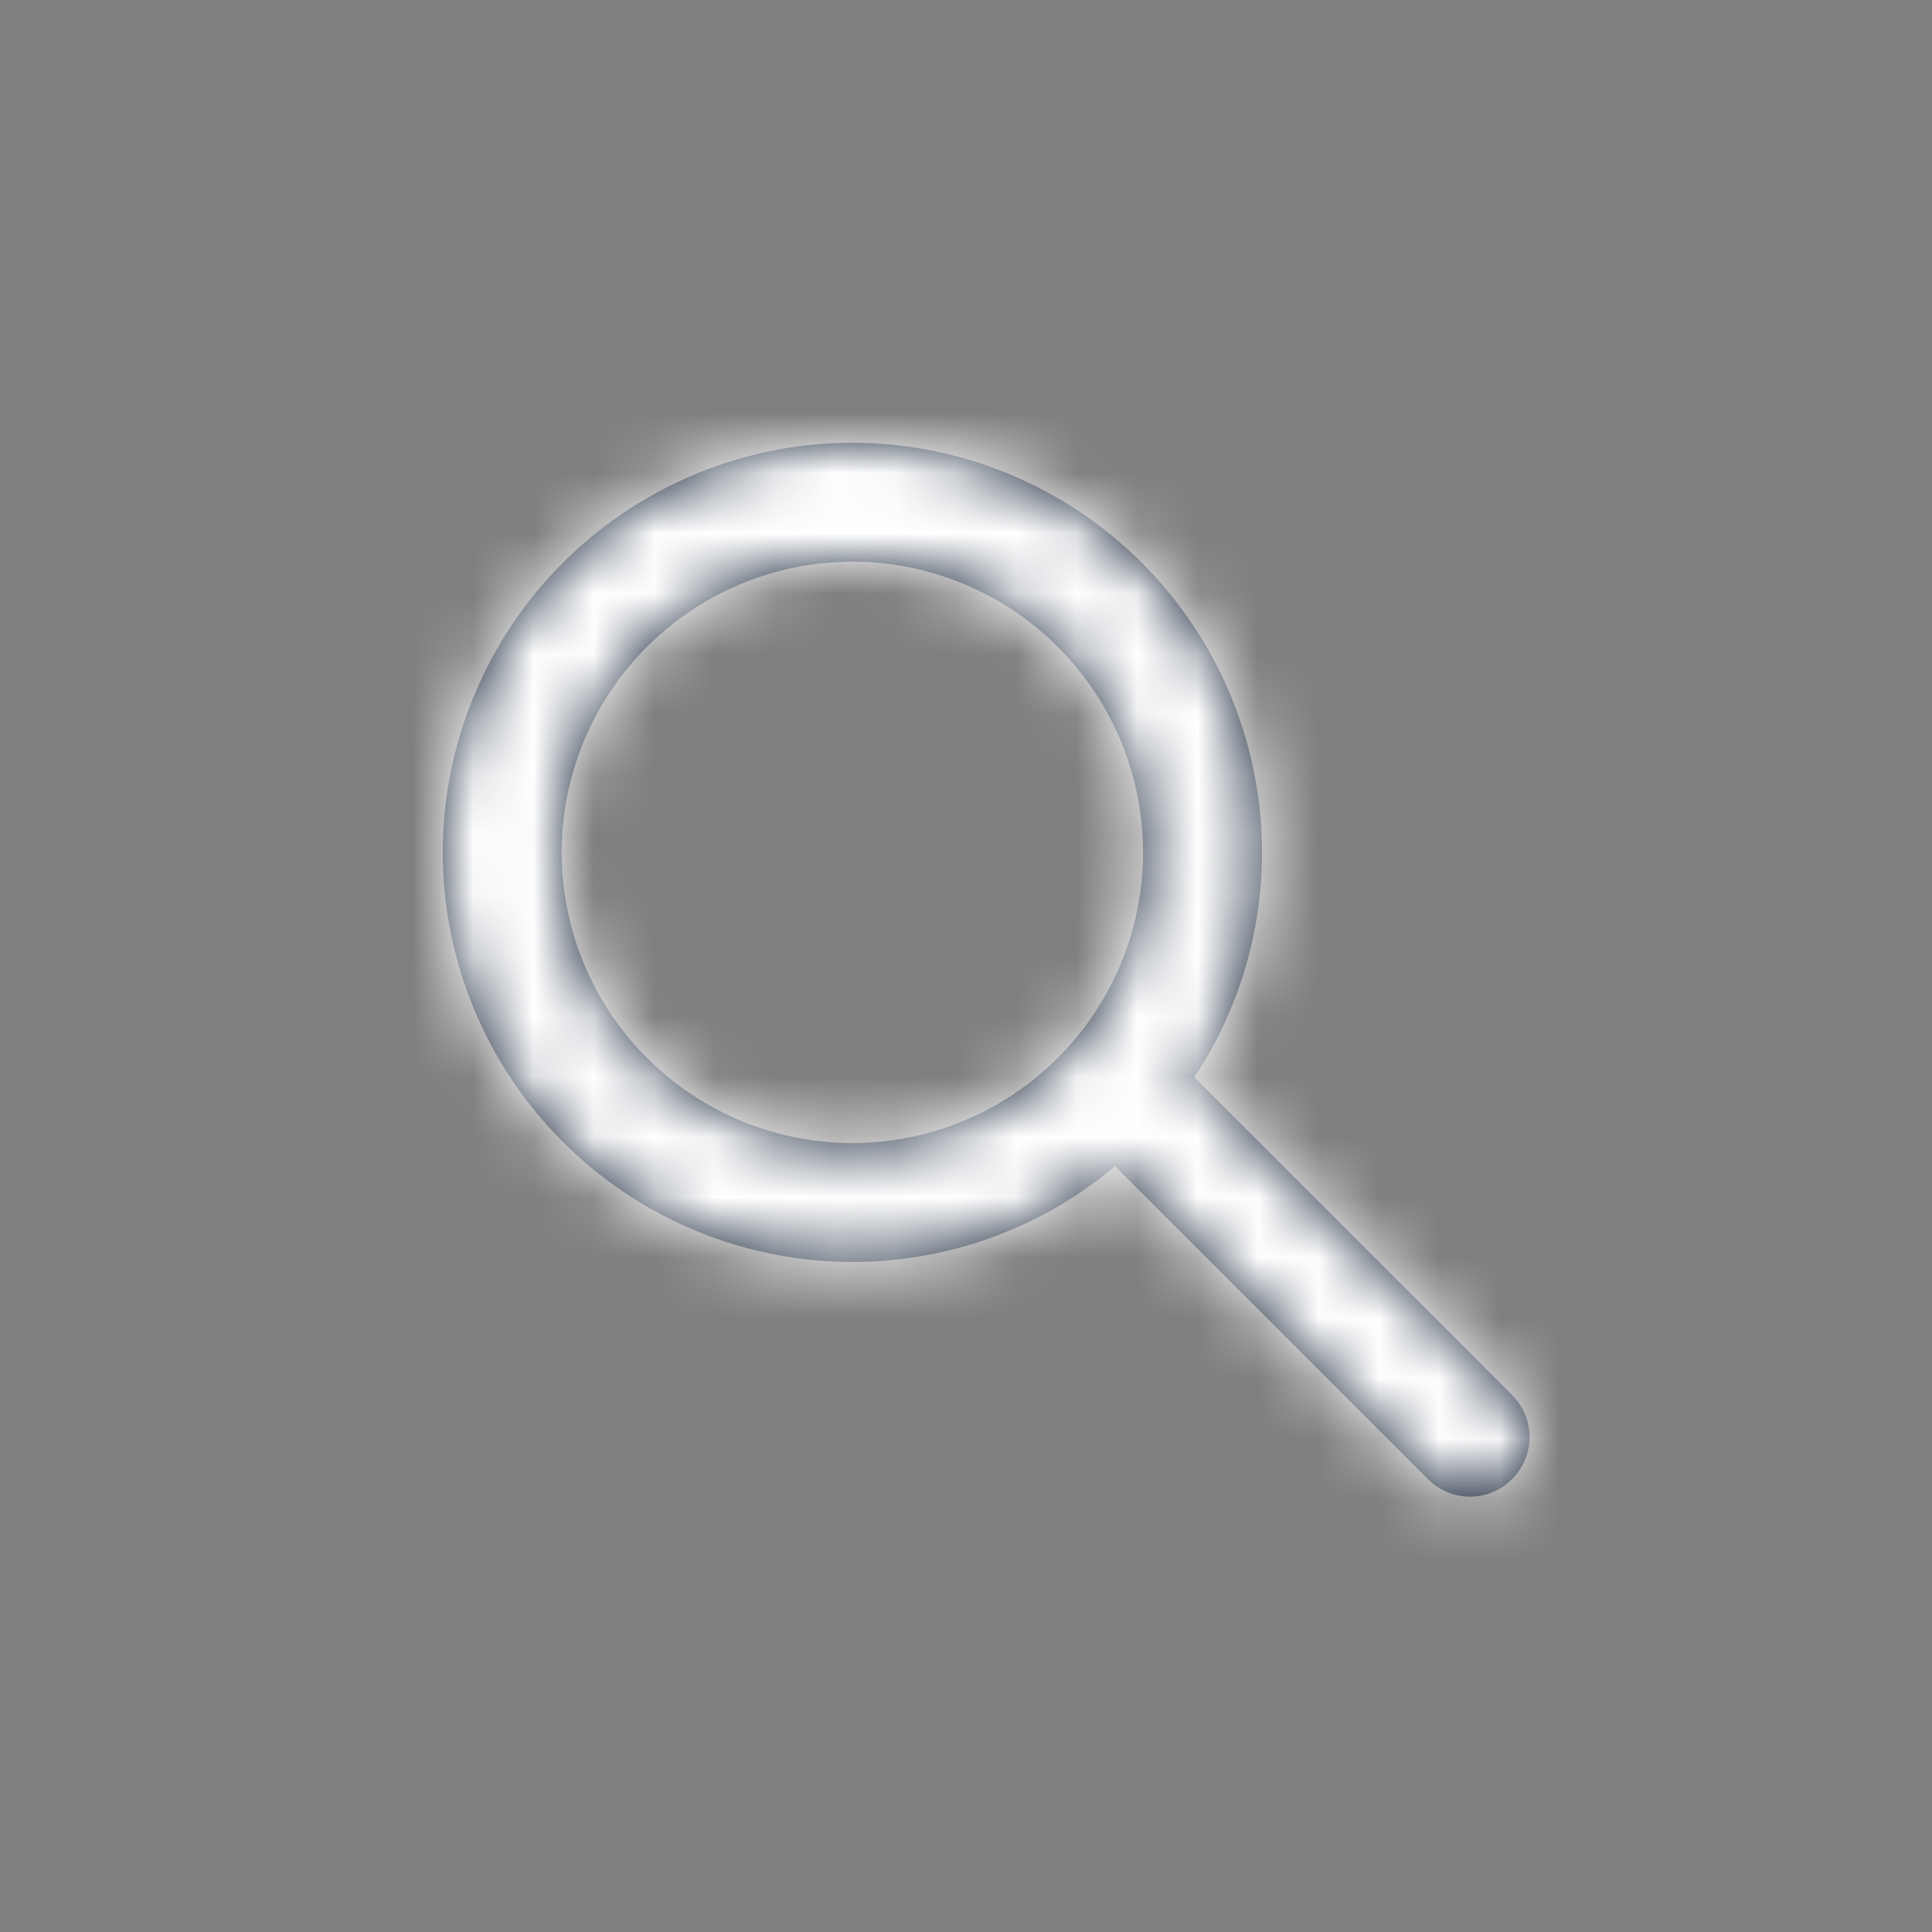
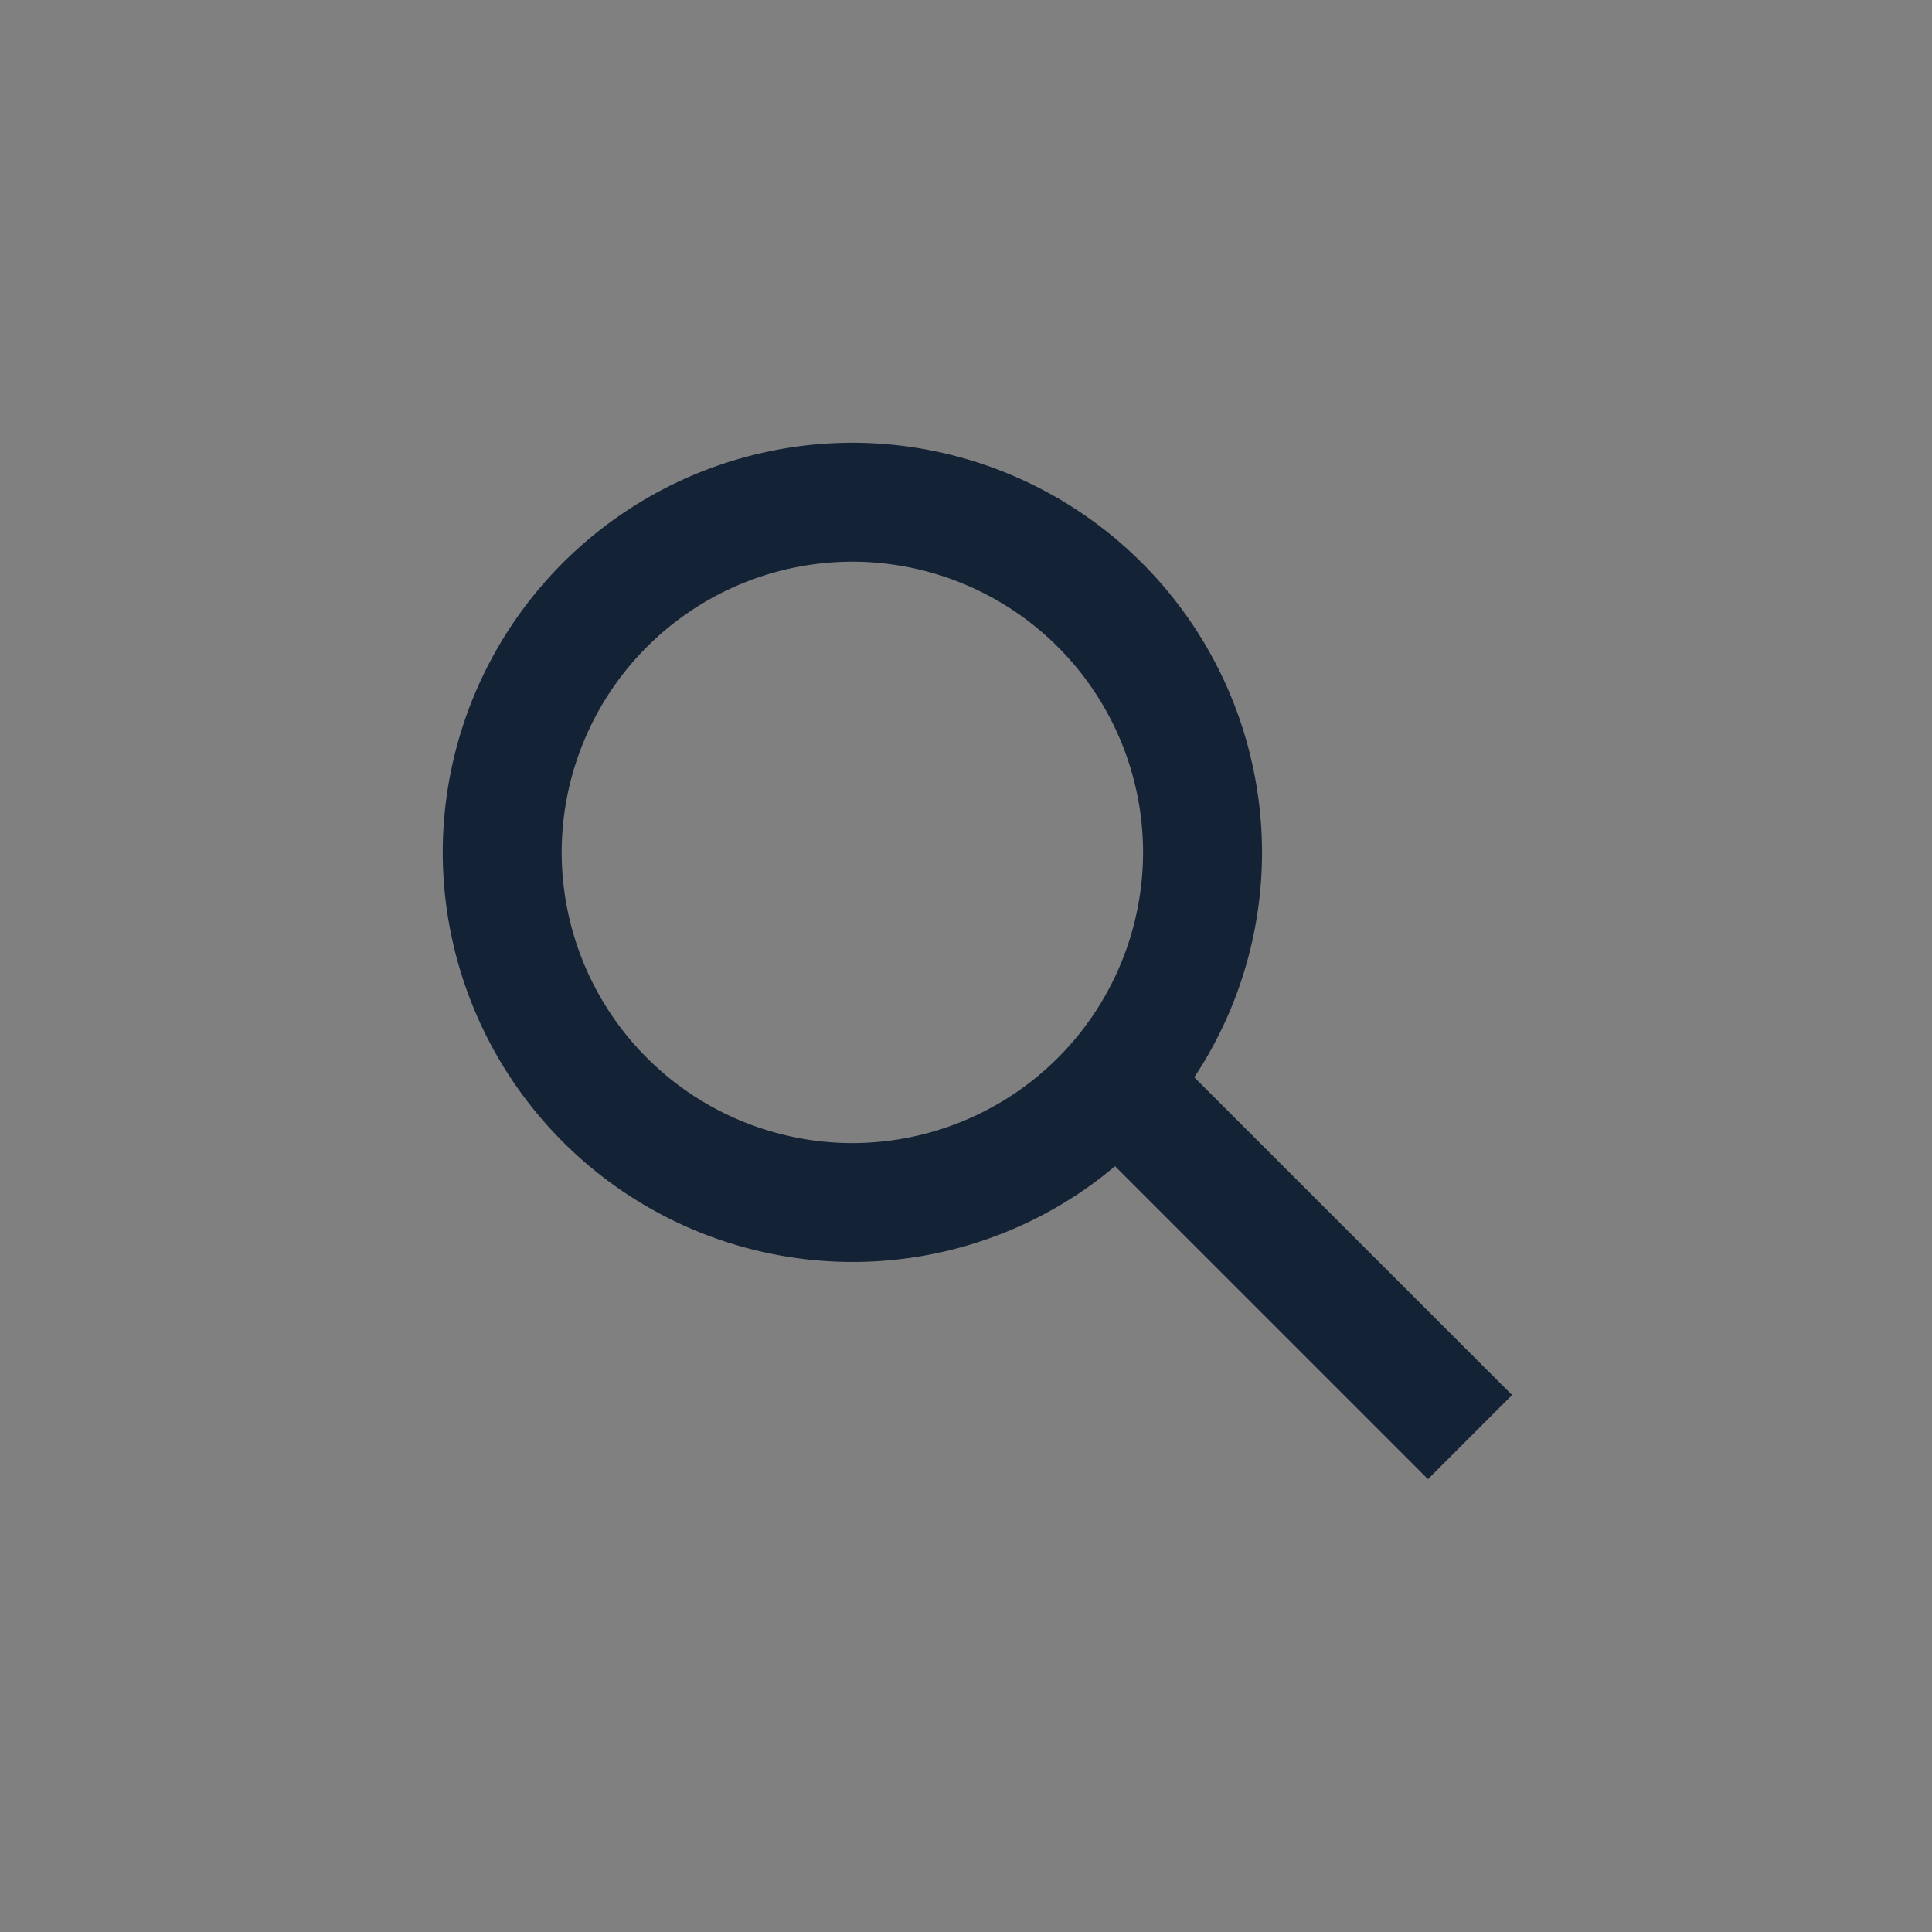
<svg xmlns="http://www.w3.org/2000/svg" xmlns:xlink="http://www.w3.org/1999/xlink" width="32" height="32" viewBox="0 0 32 32">
  <rect x="0" y="0" width="32" height="32" fill="#808080" stroke="none" />
  <defs>
-     <path id="a" d="M1.97 6.784A4.82 4.82 0 0 1 6.784 1.97 4.82 4.82 0 0 1 11.6 6.784 4.82 4.82 0 0 1 6.784 11.6 4.82 4.82 0 0 1 1.97 6.784m15.742 8.989l-5.264-5.263a6.741 6.741 0 0 0 1.122-3.726A6.793 6.793 0 0 0 6.784 0 6.793 6.793 0 0 0 0 6.784a6.793 6.793 0 0 0 6.784 6.785 6.75 6.75 0 0 0 4.352-1.586l5.183 5.183a.982.982 0 0 0 1.393 0 .985.985 0 0 0 0-1.393" />
+     <path id="a" d="M1.97 6.784A4.82 4.82 0 0 1 6.784 1.97 4.82 4.82 0 0 1 11.6 6.784 4.82 4.82 0 0 1 6.784 11.6 4.82 4.82 0 0 1 1.97 6.784m15.742 8.989l-5.264-5.263a6.741 6.741 0 0 0 1.122-3.726A6.793 6.793 0 0 0 6.784 0 6.793 6.793 0 0 0 0 6.784a6.793 6.793 0 0 0 6.784 6.785 6.75 6.75 0 0 0 4.352-1.586l5.183 5.183" />
  </defs>
  <g fill="none" fill-rule="evenodd" transform="translate(7.333 7.333)">
    <mask id="b" fill="#fff">
      <use xlink:href="#a" />
    </mask>
    <use fill="#142236" xlink:href="#a" />
    <g fill="#FFF" mask="url(#b)">
-       <path d="M-7.333-7.333h32v32h-32z" />
-     </g>
+       </g>
  </g>
</svg>